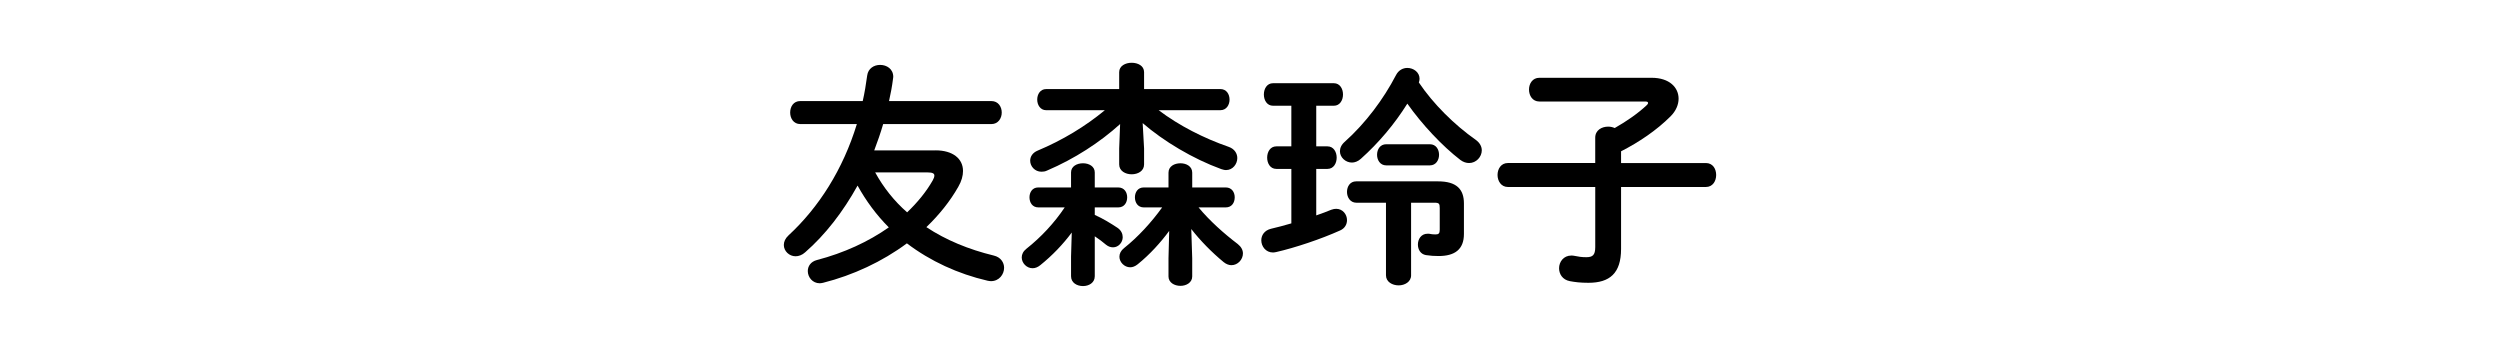
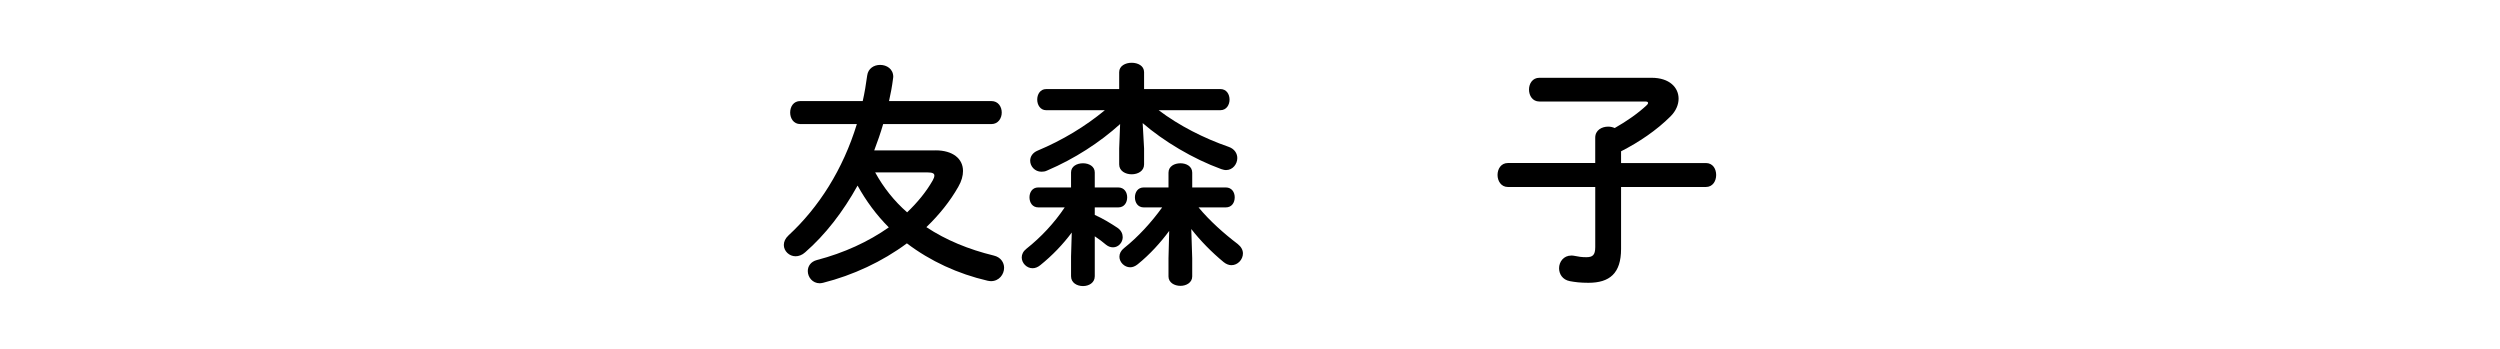
<svg xmlns="http://www.w3.org/2000/svg" enable-background="new 0 0 430 60" height="60" viewBox="0 0 430 60" width="430">
  <path d="m160.912 25.86c2.948 0 4.726 1.413 4.726 3.554 0 .808-.243 1.737-.808 2.706-1.414 2.505-3.312 4.847-5.493 6.947 3.352 2.222 7.27 3.837 11.592 4.887 1.212.283 1.777 1.212 1.777 2.101 0 1.131-.848 2.303-2.262 2.303-.162 0-.404-.041-.605-.081-5.049-1.172-9.815-3.353-13.854-6.422-4.241 3.15-9.29 5.493-14.419 6.785-.202.04-.404.081-.565.081-1.252 0-2.06-1.051-2.06-2.101 0-.808.484-1.615 1.575-1.898 4.645-1.212 8.845-3.15 12.359-5.614-2.141-2.141-3.918-4.563-5.372-7.189-2.504 4.523-5.574 8.482-9.007 11.471-.525.485-1.131.687-1.656.687-1.09 0-2.02-.888-2.02-1.938 0-.565.243-1.131.808-1.656 5.21-4.807 9.371-11.349 11.753-19.145h-9.734c-1.171 0-1.737-1.01-1.737-1.979 0-1.01.565-1.979 1.737-1.979h10.744c.323-1.413.565-2.908.768-4.402.161-1.212 1.171-1.817 2.221-1.817 1.131 0 2.262.687 2.262 2.06 0 .081-.04.202-.04.323-.162 1.292-.404 2.585-.687 3.837h17.61c1.171 0 1.777.97 1.777 1.979 0 .969-.605 1.979-1.777 1.979h-18.62c-.444 1.535-.969 3.029-1.535 4.524h10.542zm-10.38 3.796c1.414 2.585 3.271 4.928 5.493 6.866 1.777-1.696 3.271-3.514 4.402-5.492.202-.364.283-.606.283-.849 0-.363-.363-.525-1.171-.525z" />
  <path d="m184.342 39.996c-1.495 2.02-3.353 3.958-5.413 5.614-.444.363-.888.525-1.333.525-1.01 0-1.858-.889-1.858-1.858 0-.524.242-1.05.808-1.494 2.504-1.979 4.806-4.443 6.583-7.109h-4.523c-1.05 0-1.535-.848-1.535-1.736 0-.848.485-1.696 1.495-1.696h5.654v-2.585c0-1.05 1.01-1.575 2.06-1.575 1.01 0 2.02.525 2.02 1.575v2.585h4.039c1.05 0 1.535.849 1.535 1.696 0 .889-.484 1.736-1.535 1.736h-4.039v1.293c1.454.646 2.747 1.454 3.918 2.222.646.444.889 1.05.889 1.615 0 .889-.727 1.737-1.656 1.737-.404 0-.808-.121-1.211-.444-.565-.485-1.212-.97-1.939-1.454v6.866c0 1.131-1.01 1.696-2.02 1.696-1.05 0-2.06-.565-2.06-1.696v-3.393zm12.44-14.459v2.746c0 1.131-1.05 1.696-2.141 1.696-1.05 0-2.141-.565-2.141-1.696v-2.746l.162-4.201c-3.474 3.15-7.836 5.979-12.562 7.997-.323.162-.646.202-.969.202-1.131 0-1.939-.929-1.939-1.898 0-.687.404-1.373 1.292-1.736 4.241-1.777 8.199-4.16 11.552-6.947h-10.098c-1.01 0-1.535-.929-1.535-1.817 0-.929.525-1.817 1.535-1.817h12.562v-2.91c0-1.091 1.09-1.615 2.141-1.615 1.09 0 2.141.524 2.141 1.615v2.908h13.127c1.05 0 1.575.889 1.575 1.817 0 .889-.525 1.817-1.575 1.817h-10.623c3.514 2.666 7.835 4.847 12.036 6.301 1.05.363 1.494 1.172 1.494 1.938 0 1.01-.767 2.061-1.938 2.061-.283 0-.525-.081-.808-.162-4.887-1.776-9.936-4.806-13.53-7.916zm14.055 6.704c1.05 0 1.535.849 1.535 1.696 0 .889-.484 1.736-1.535 1.736h-4.685c1.898 2.303 4.402 4.524 6.745 6.302.606.484.888 1.05.888 1.615 0 1.05-.888 2.02-1.979 2.02-.404 0-.888-.161-1.333-.525-2.06-1.696-4.039-3.716-5.574-5.694l.162 5.049v3.109c0 1.051-1.01 1.616-2.02 1.616-1.05 0-2.06-.565-2.06-1.616v-3.109l.121-4.726c-1.454 1.979-3.312 4.039-5.412 5.735-.444.363-.889.524-1.292.524-1.01 0-1.858-.889-1.858-1.817 0-.525.242-1.05.808-1.494 2.383-1.898 4.685-4.402 6.543-6.988h-3.15c-1.05 0-1.535-.848-1.535-1.736 0-.848.485-1.696 1.495-1.696h4.281v-2.544c0-1.091 1.01-1.616 2.06-1.616 1.01 0 2.02.525 2.02 1.616v2.544h5.775z" />
-   <path d="m222.111 29.051h-2.586c-1.051 0-1.574-.97-1.574-1.938 0-.97.523-1.939 1.574-1.939h2.586v-6.987h-3.15c-1.051 0-1.576-.969-1.576-1.938s.525-1.938 1.576-1.938h10.461c1.049 0 1.574.969 1.574 1.938s-.525 1.938-1.574 1.938h-3.029v6.987h1.938c1.051 0 1.576.97 1.576 1.939s-.525 1.938-1.576 1.938h-1.938v7.997c.928-.323 1.816-.646 2.584-.97.324-.121.605-.161.848-.161 1.131 0 1.859.97 1.859 1.938 0 .727-.363 1.414-1.172 1.777-3.312 1.494-7.795 2.988-10.986 3.716-.201.04-.404.081-.564.081-1.252 0-2.02-1.051-2.02-2.101 0-.849.523-1.696 1.656-1.979 1.049-.242 2.262-.564 3.514-.929v-9.369zm31.705-5.009c.727.525 1.051 1.172 1.051 1.818 0 1.131-.969 2.181-2.182 2.181-.484 0-1.01-.161-1.494-.525-3.15-2.423-6.623-6.139-9.129-9.693-2.221 3.555-4.967 6.785-7.996 9.492-.484.443-1.051.646-1.535.646-1.09 0-2.061-.889-2.061-1.938 0-.565.242-1.131.85-1.656 3.553-3.19 6.623-7.27 8.805-11.471.443-.848 1.211-1.212 1.938-1.212 1.092 0 2.102.768 2.102 1.858 0 .202-.041.404-.121.646 2.462 3.674 6.138 7.31 9.772 9.854zm-11.107 23.306c0 1.131-1.09 1.736-2.141 1.736-1.09 0-2.18-.605-2.18-1.736v-12.48h-5.09c-1.051 0-1.615-.93-1.615-1.858s.525-1.817 1.574-1.817h14.096c3.15 0 4.443 1.333 4.443 3.797v5.25c0 2.666-1.574 3.797-4.361 3.797-.727 0-1.414-.04-2.182-.161-.93-.162-1.373-.97-1.373-1.818 0-.929.566-1.857 1.656-1.857h.242c.404.081.686.121 1.131.121.525 0 .727-.161.727-.808v-3.716c0-.768-.121-.929-.889-.929h-4.039v12.479zm-4.281-18.903c-1.049 0-1.574-.93-1.574-1.818 0-.929.525-1.817 1.574-1.817h7.514c1.049 0 1.574.889 1.574 1.817 0 .889-.525 1.818-1.574 1.818z" />
  <path d="m259.354 32.161c-1.172 0-1.777-1.051-1.777-2.061 0-1.05.605-2.06 1.777-2.06h15.025v-4.362c0-1.292 1.131-1.898 2.221-1.898.404 0 .768.081 1.131.242 2.061-1.171 4.039-2.544 5.535-3.958.121-.121.201-.242.201-.363 0-.161-.162-.242-.484-.242h-18.217c-1.172 0-1.777-1.01-1.777-2.06 0-1.01.605-2.02 1.777-2.02h19.307c3.109 0 4.645 1.696 4.645 3.595 0 1.01-.443 2.1-1.373 3.028-2.424 2.424-5.492 4.483-8.521 6.019v2.02h14.58c1.211 0 1.777 1.01 1.777 2.06 0 1.01-.566 2.061-1.777 2.061h-14.58v10.662c0 4.201-1.98 5.816-5.615 5.816-1.414 0-2.301-.121-3.189-.282-1.293-.243-1.859-1.253-1.859-2.222 0-1.091.768-2.182 2.102-2.182.16 0 .322 0 .484.041.807.161 1.293.242 2.1.242 1.09 0 1.535-.363 1.535-1.737v-10.339z" />
</svg>